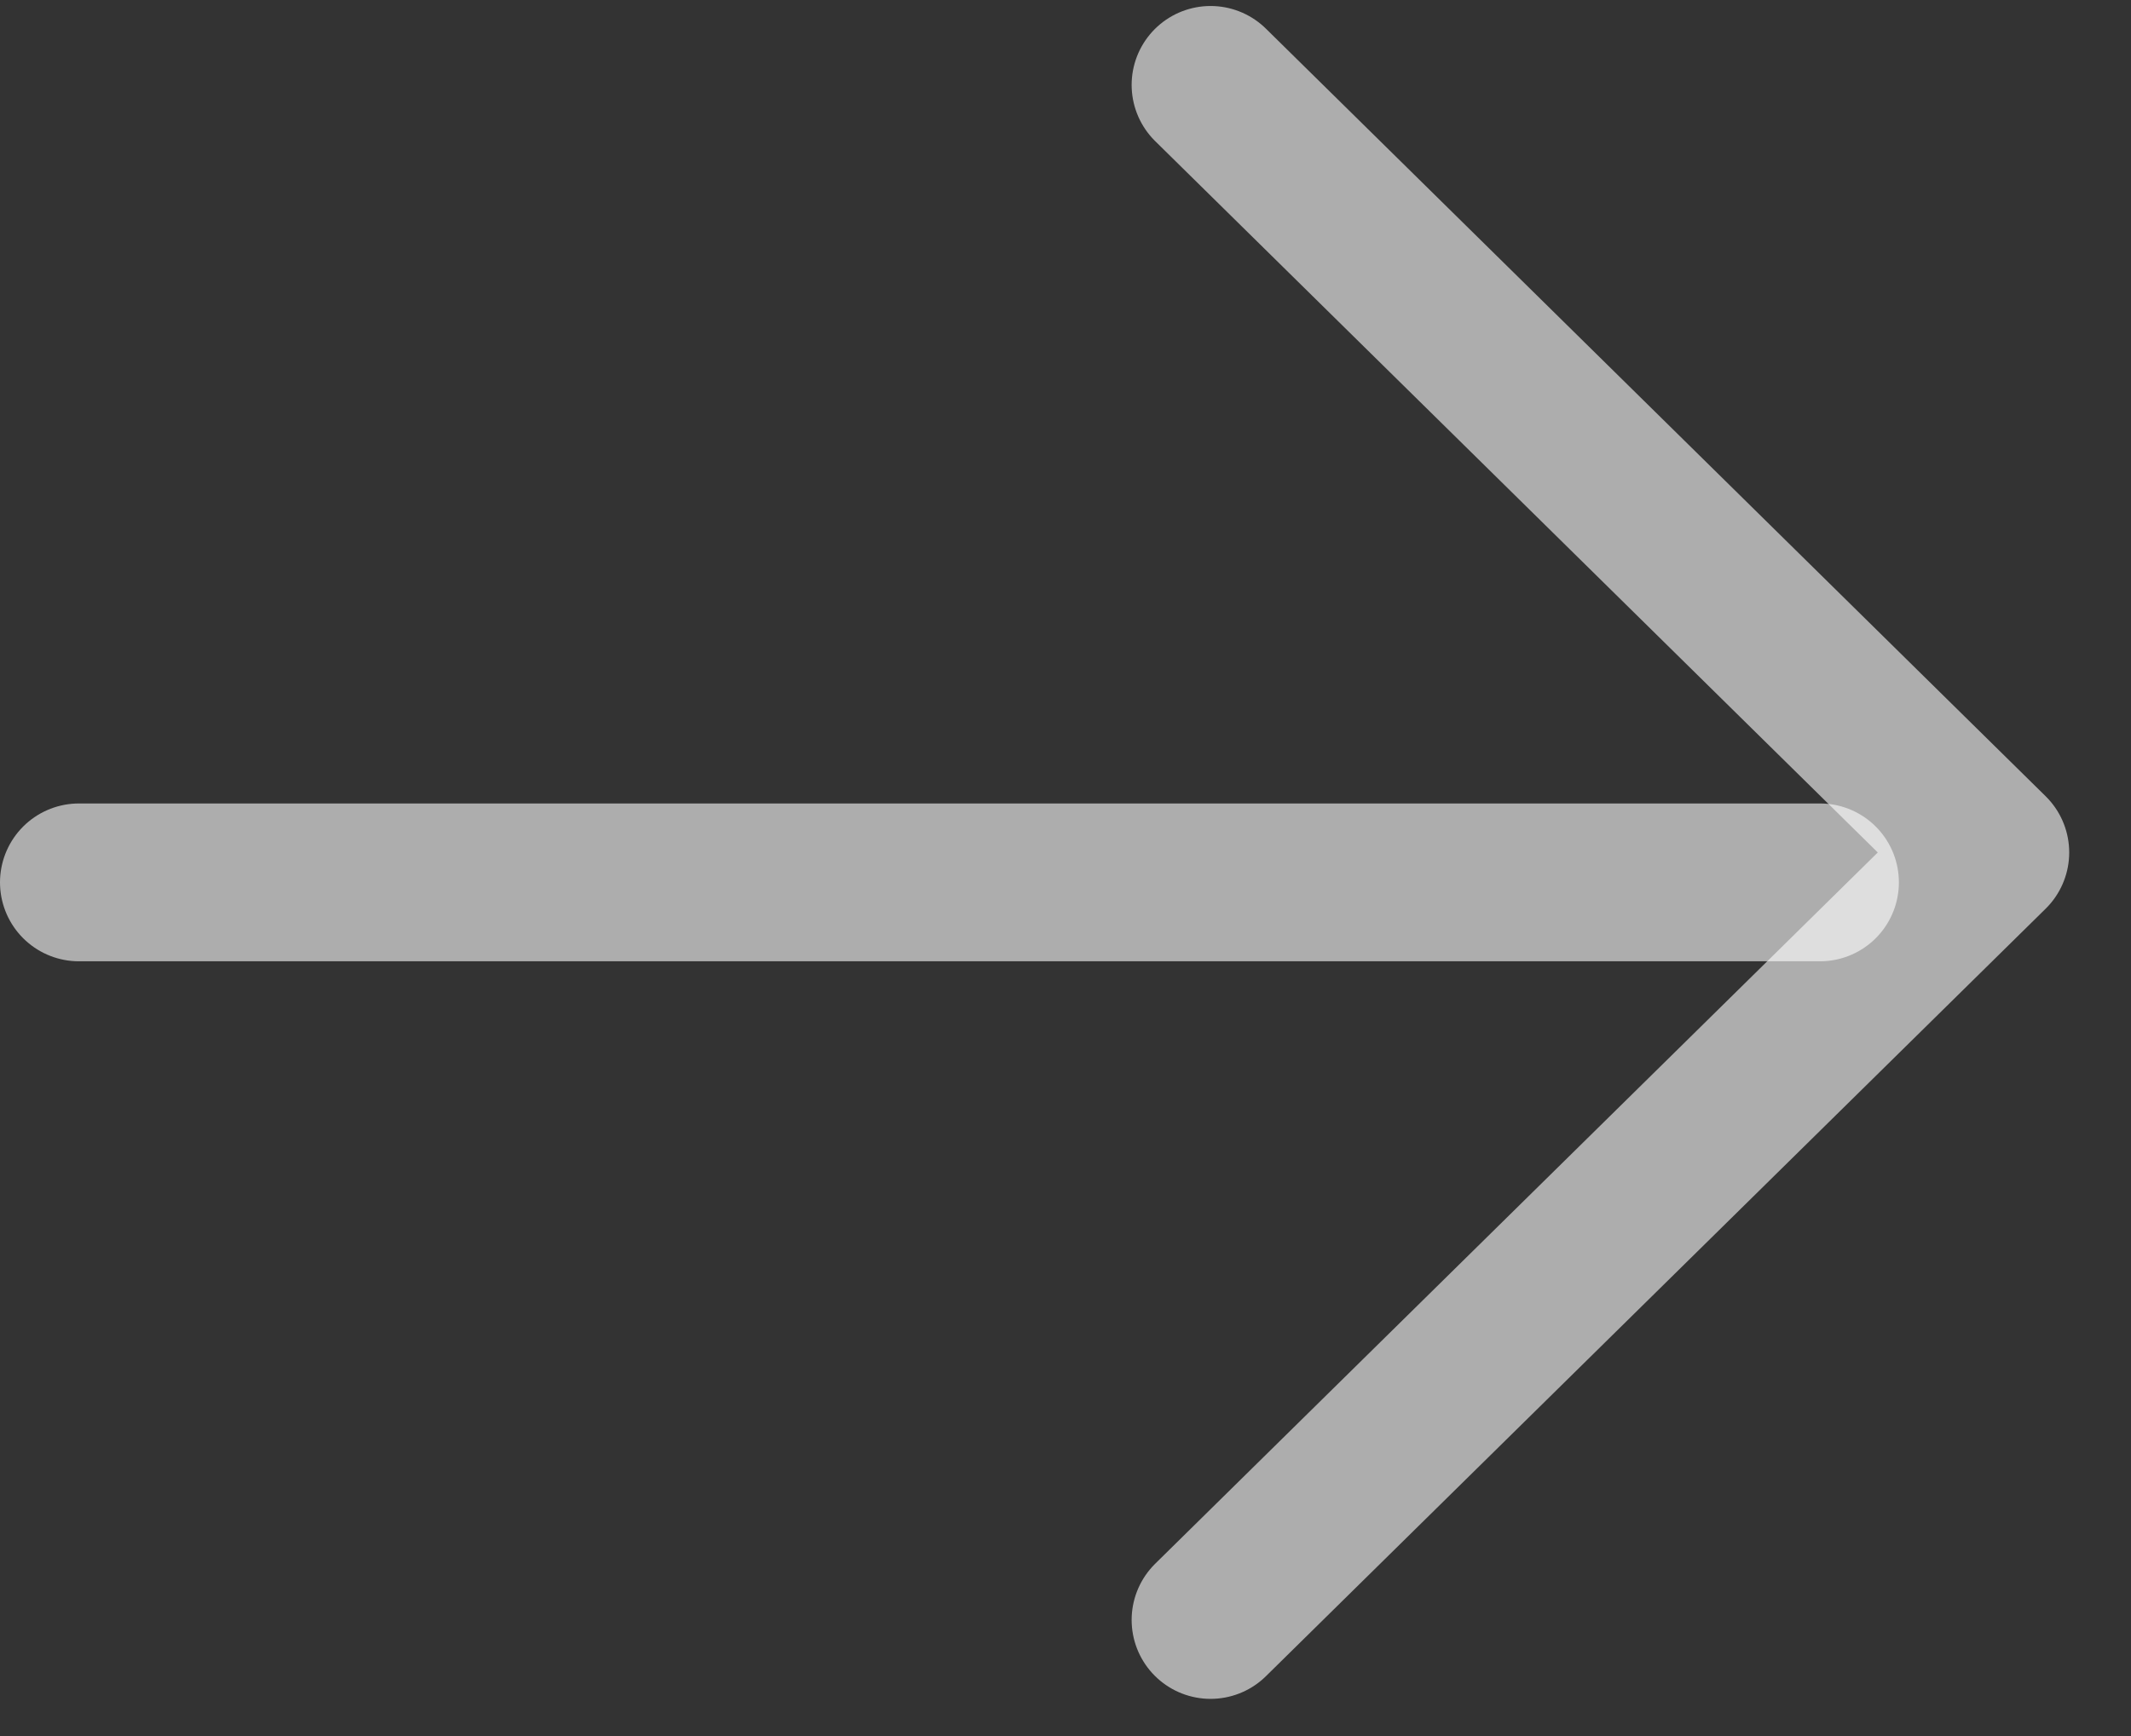
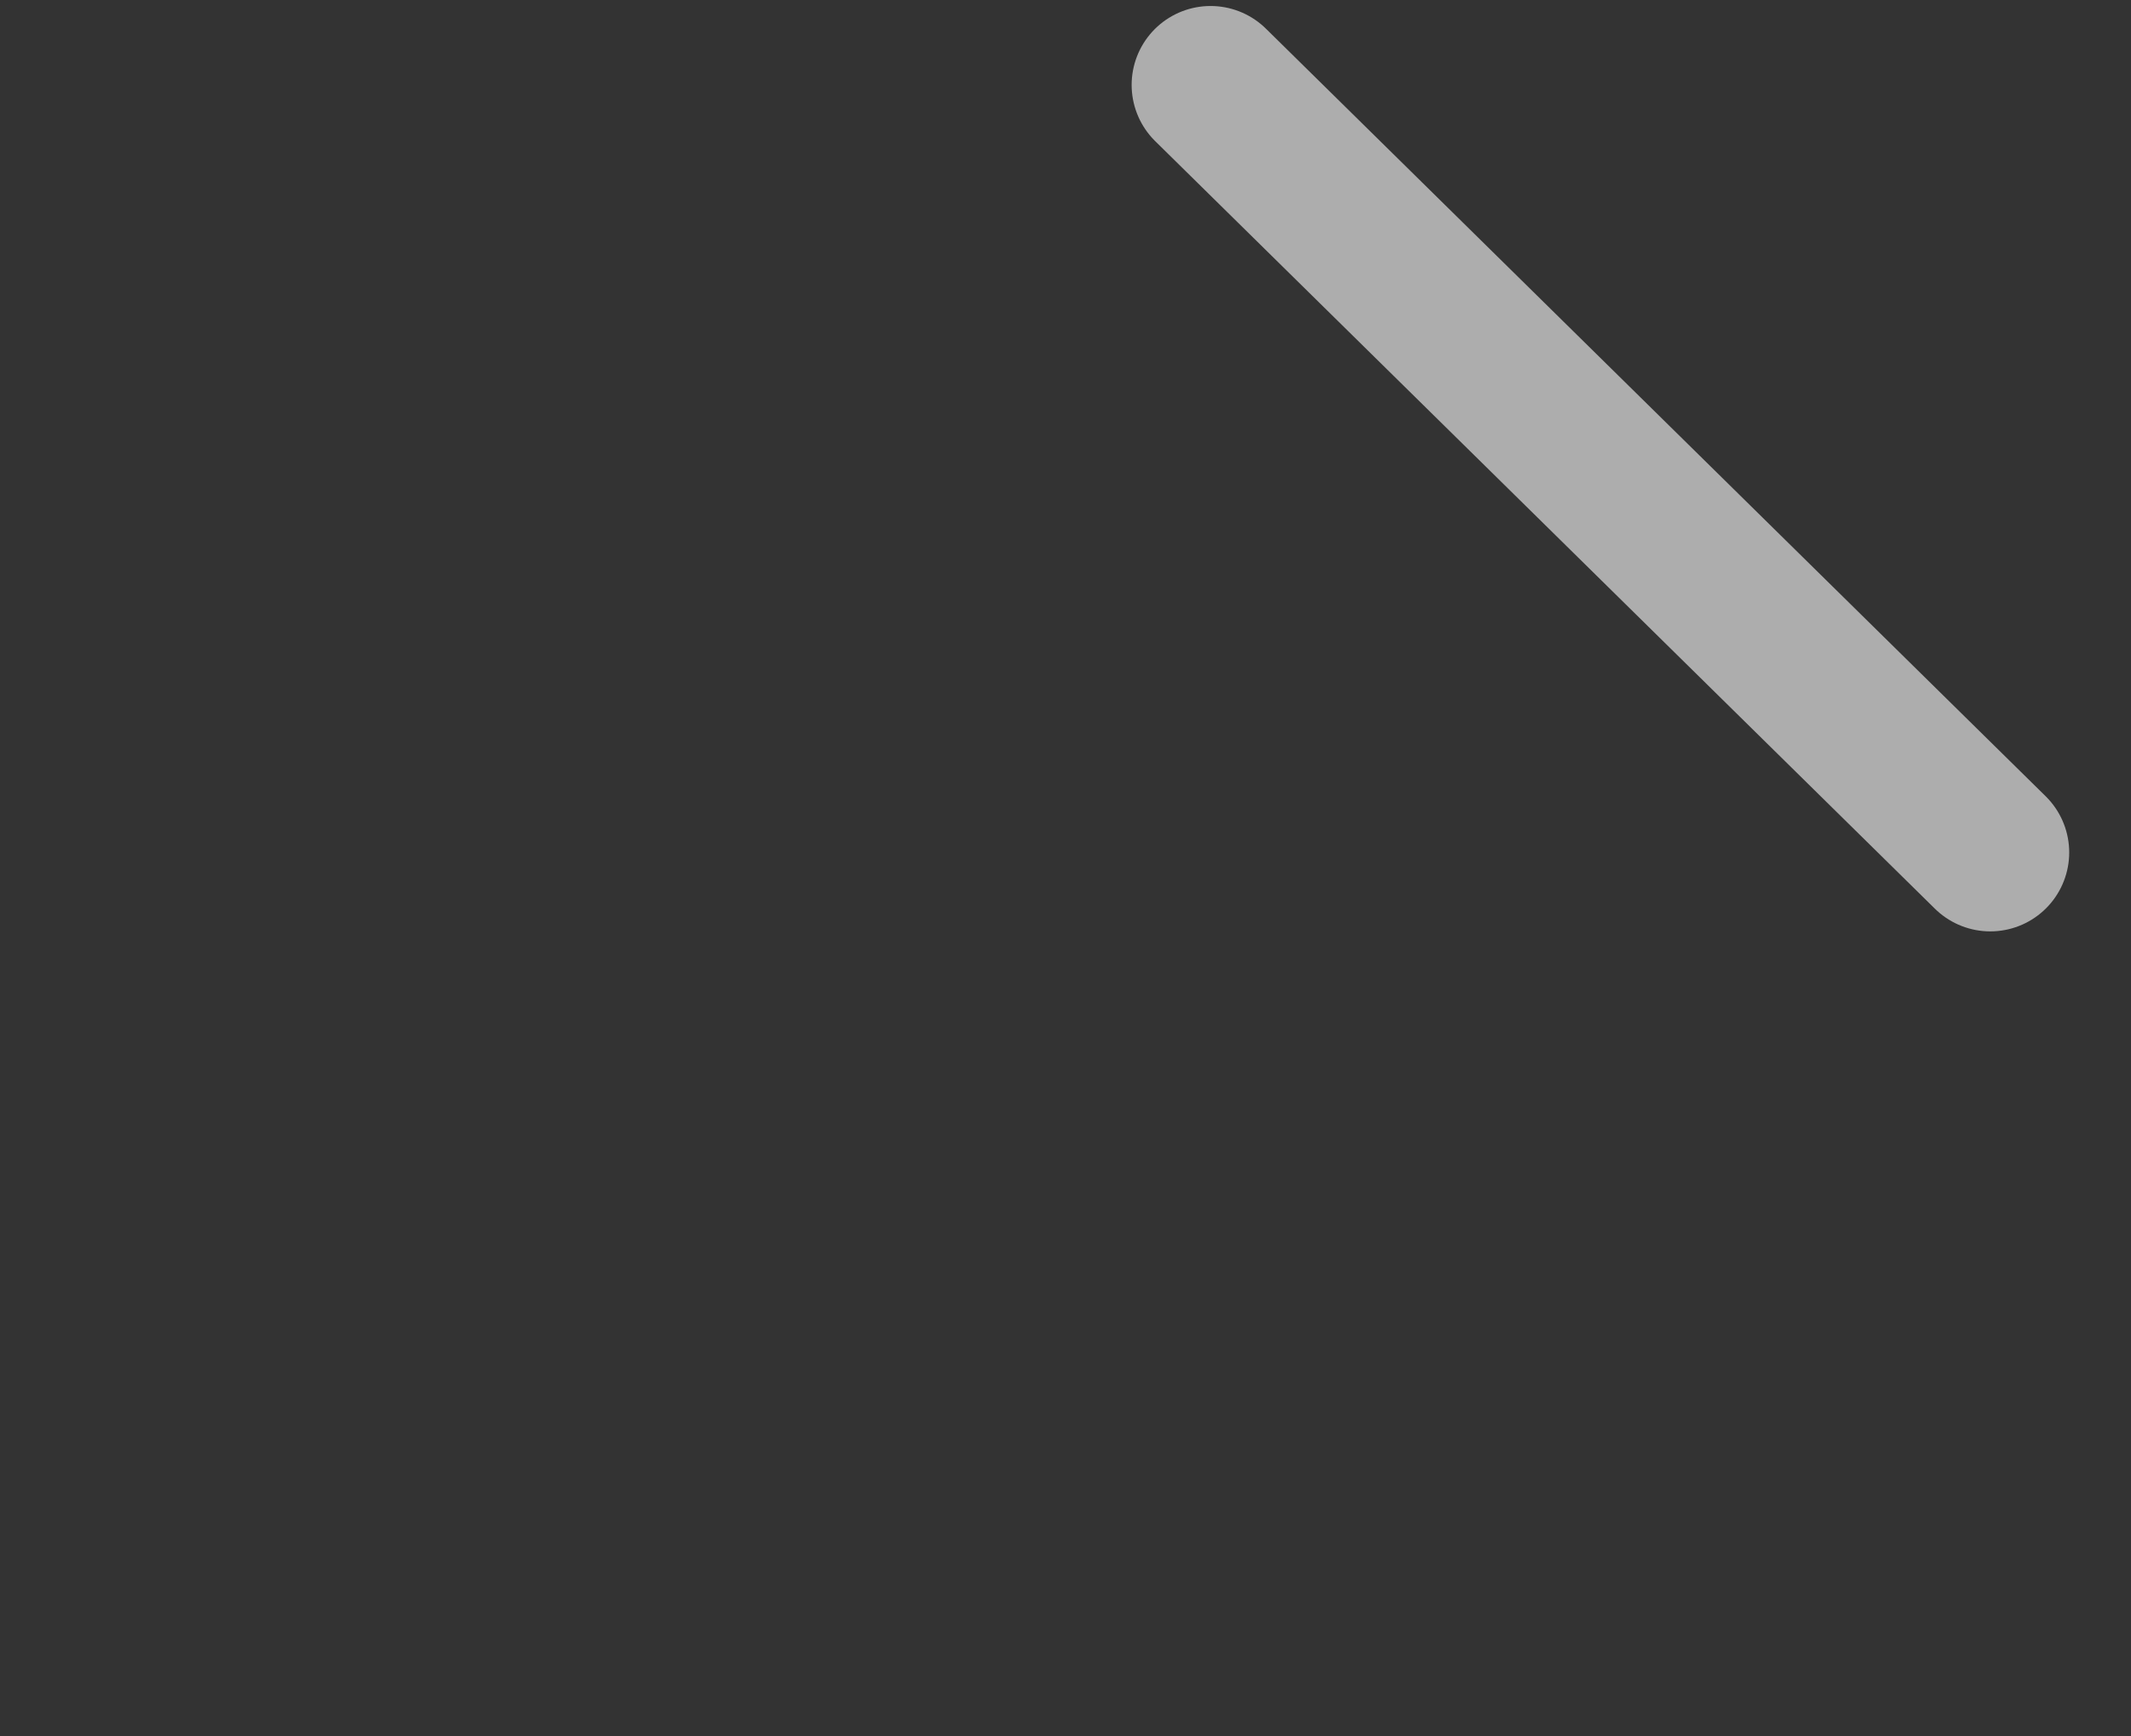
<svg xmlns="http://www.w3.org/2000/svg" width="27" height="22" viewBox="0 0 27 22" fill="none">
  <rect x="0" y="0" width="27" height="22" fill="#333333" stroke="none" />
-   <path d="M1 11.182L23.059 11.182" stroke="white" stroke-opacity="0.6" stroke-width="2" stroke-linecap="round" stroke-linejoin="round" />
-   <path d="M15.338 1.076L25.217 10.803L15.338 20.529" stroke="white" stroke-opacity="0.6" stroke-width="2" stroke-linecap="round" stroke-linejoin="round" />
+   <path d="M15.338 1.076L25.217 10.803" stroke="white" stroke-opacity="0.6" stroke-width="2" stroke-linecap="round" stroke-linejoin="round" />
</svg>